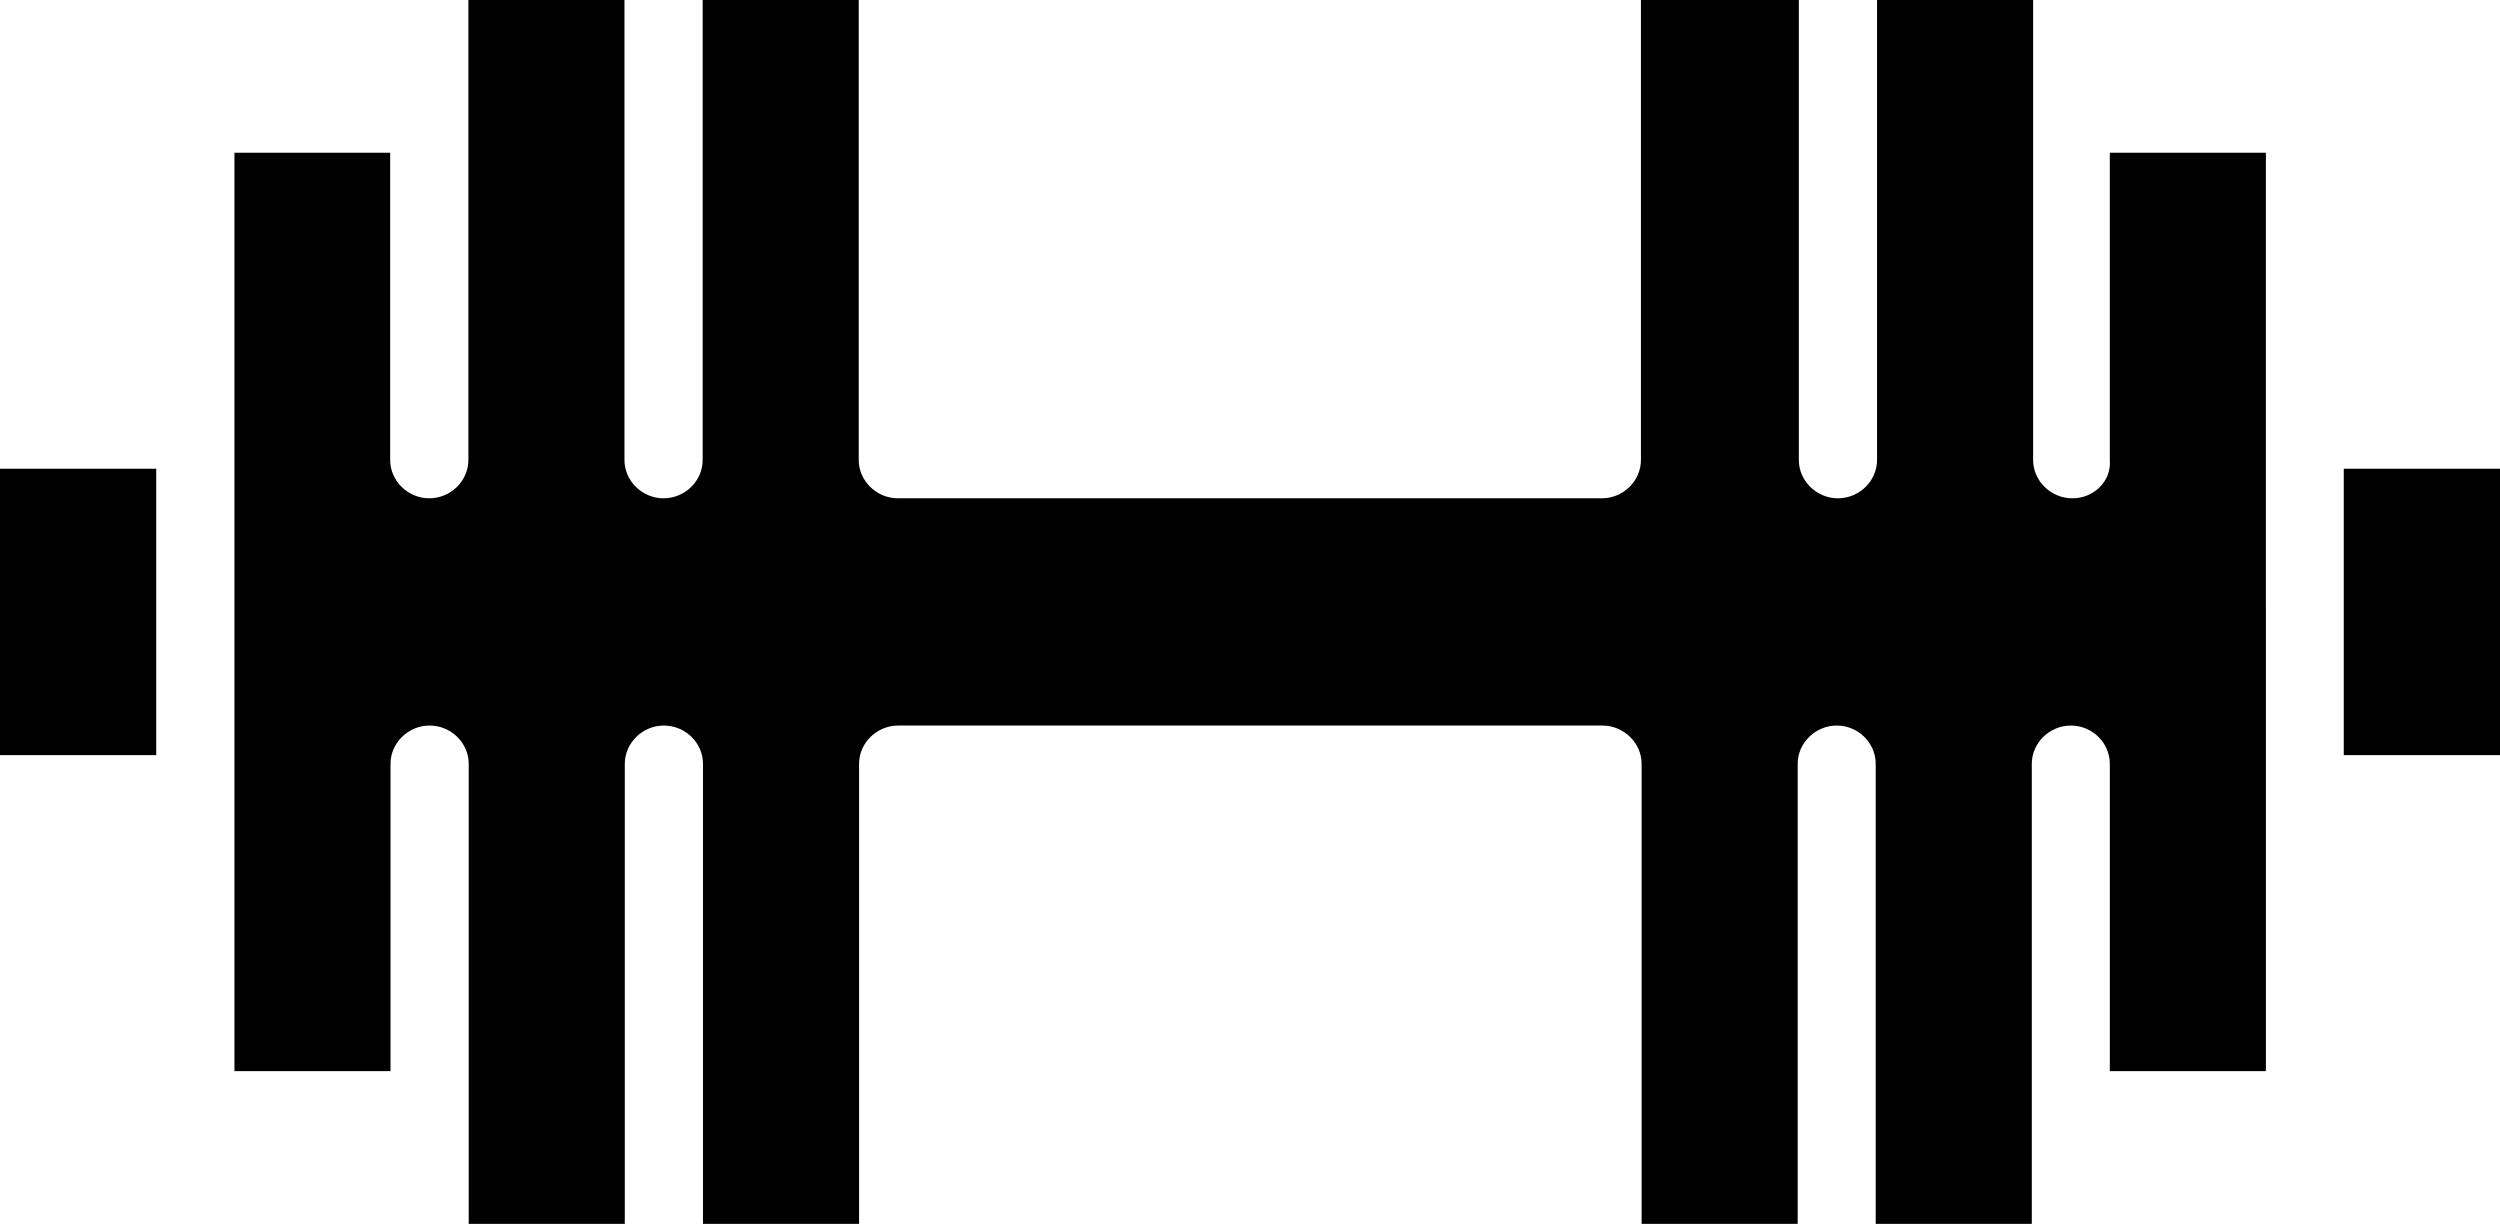
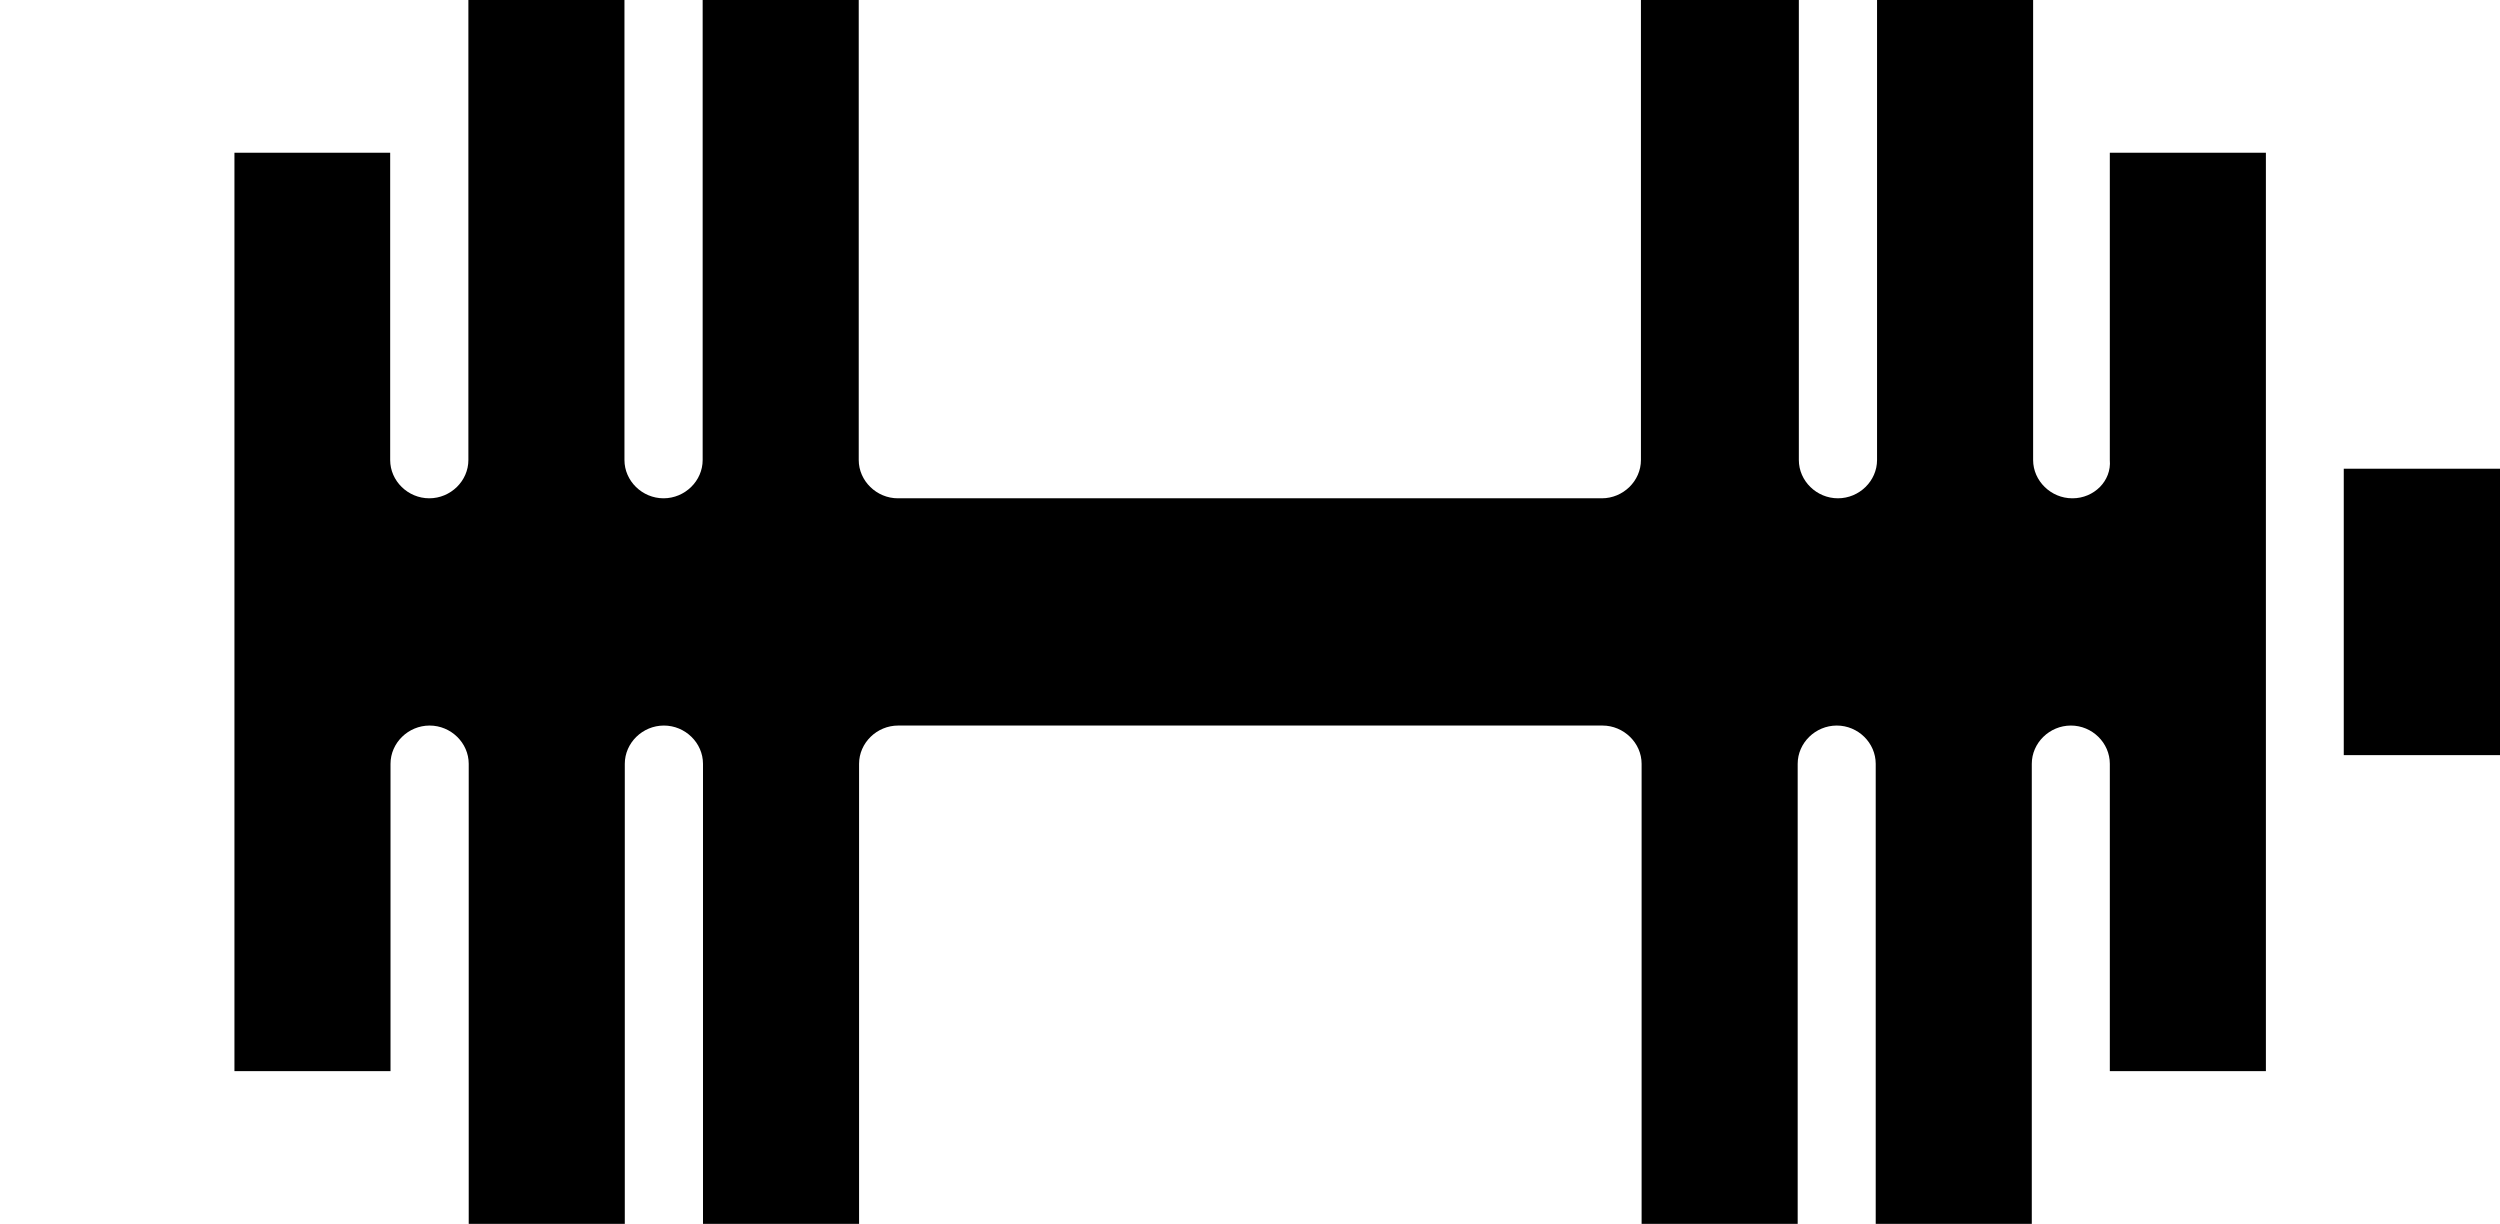
<svg xmlns="http://www.w3.org/2000/svg" viewBox="0 0 149.61 73.25">
  <defs>
    <style>.d{fill:#000;}</style>
  </defs>
  <title>Dumbbell</title>
  <g id="c">
-     <path class="d" d="M9.35,28.05H0v17.14H9.35V28.05Z" />
    <path class="d" d="M149.61,28.05h-9.35v17.14h9.35V28.05Z" />
    <path class="d" d="M124.01,29.82c-1.27,0-2.34-1.04-2.34-2.29V0h-9.34V27.53c0,1.25-1.06,2.29-2.34,2.29s-2.34-1.04-2.34-2.29V0h-9.45V27.53c0,1.25-1.06,2.29-2.34,2.29H53.73c-1.27,0-2.34-1.04-2.34-2.29V0h-9.34V27.53c0,1.25-1.06,2.29-2.34,2.29s-2.34-1.04-2.34-2.29V0h-9.34V27.53c0,1.25-1.06,2.29-2.34,2.29s-2.34-1.04-2.34-2.29V9.14H14.03v54.96h9.34v-18.39c0-1.25,1.06-2.29,2.34-2.29s2.34,1.04,2.34,2.29v27.53h9.34v-27.53c0-1.25,1.06-2.29,2.34-2.29s2.34,1.04,2.34,2.29v27.53h9.34v-27.53c0-1.25,1.06-2.29,2.34-2.29h42.15c1.27,0,2.34,1.04,2.34,2.29v27.53h9.34v-27.53c0-1.25,1.06-2.29,2.34-2.29s2.33,1.04,2.33,2.29v27.53h9.34v-27.53c0-1.25,1.06-2.29,2.34-2.29s2.33,1.04,2.33,2.29v18.39h9.34V9.14h-9.34V27.53c.11,1.25-.95,2.29-2.23,2.29Z" />
  </g>
</svg>